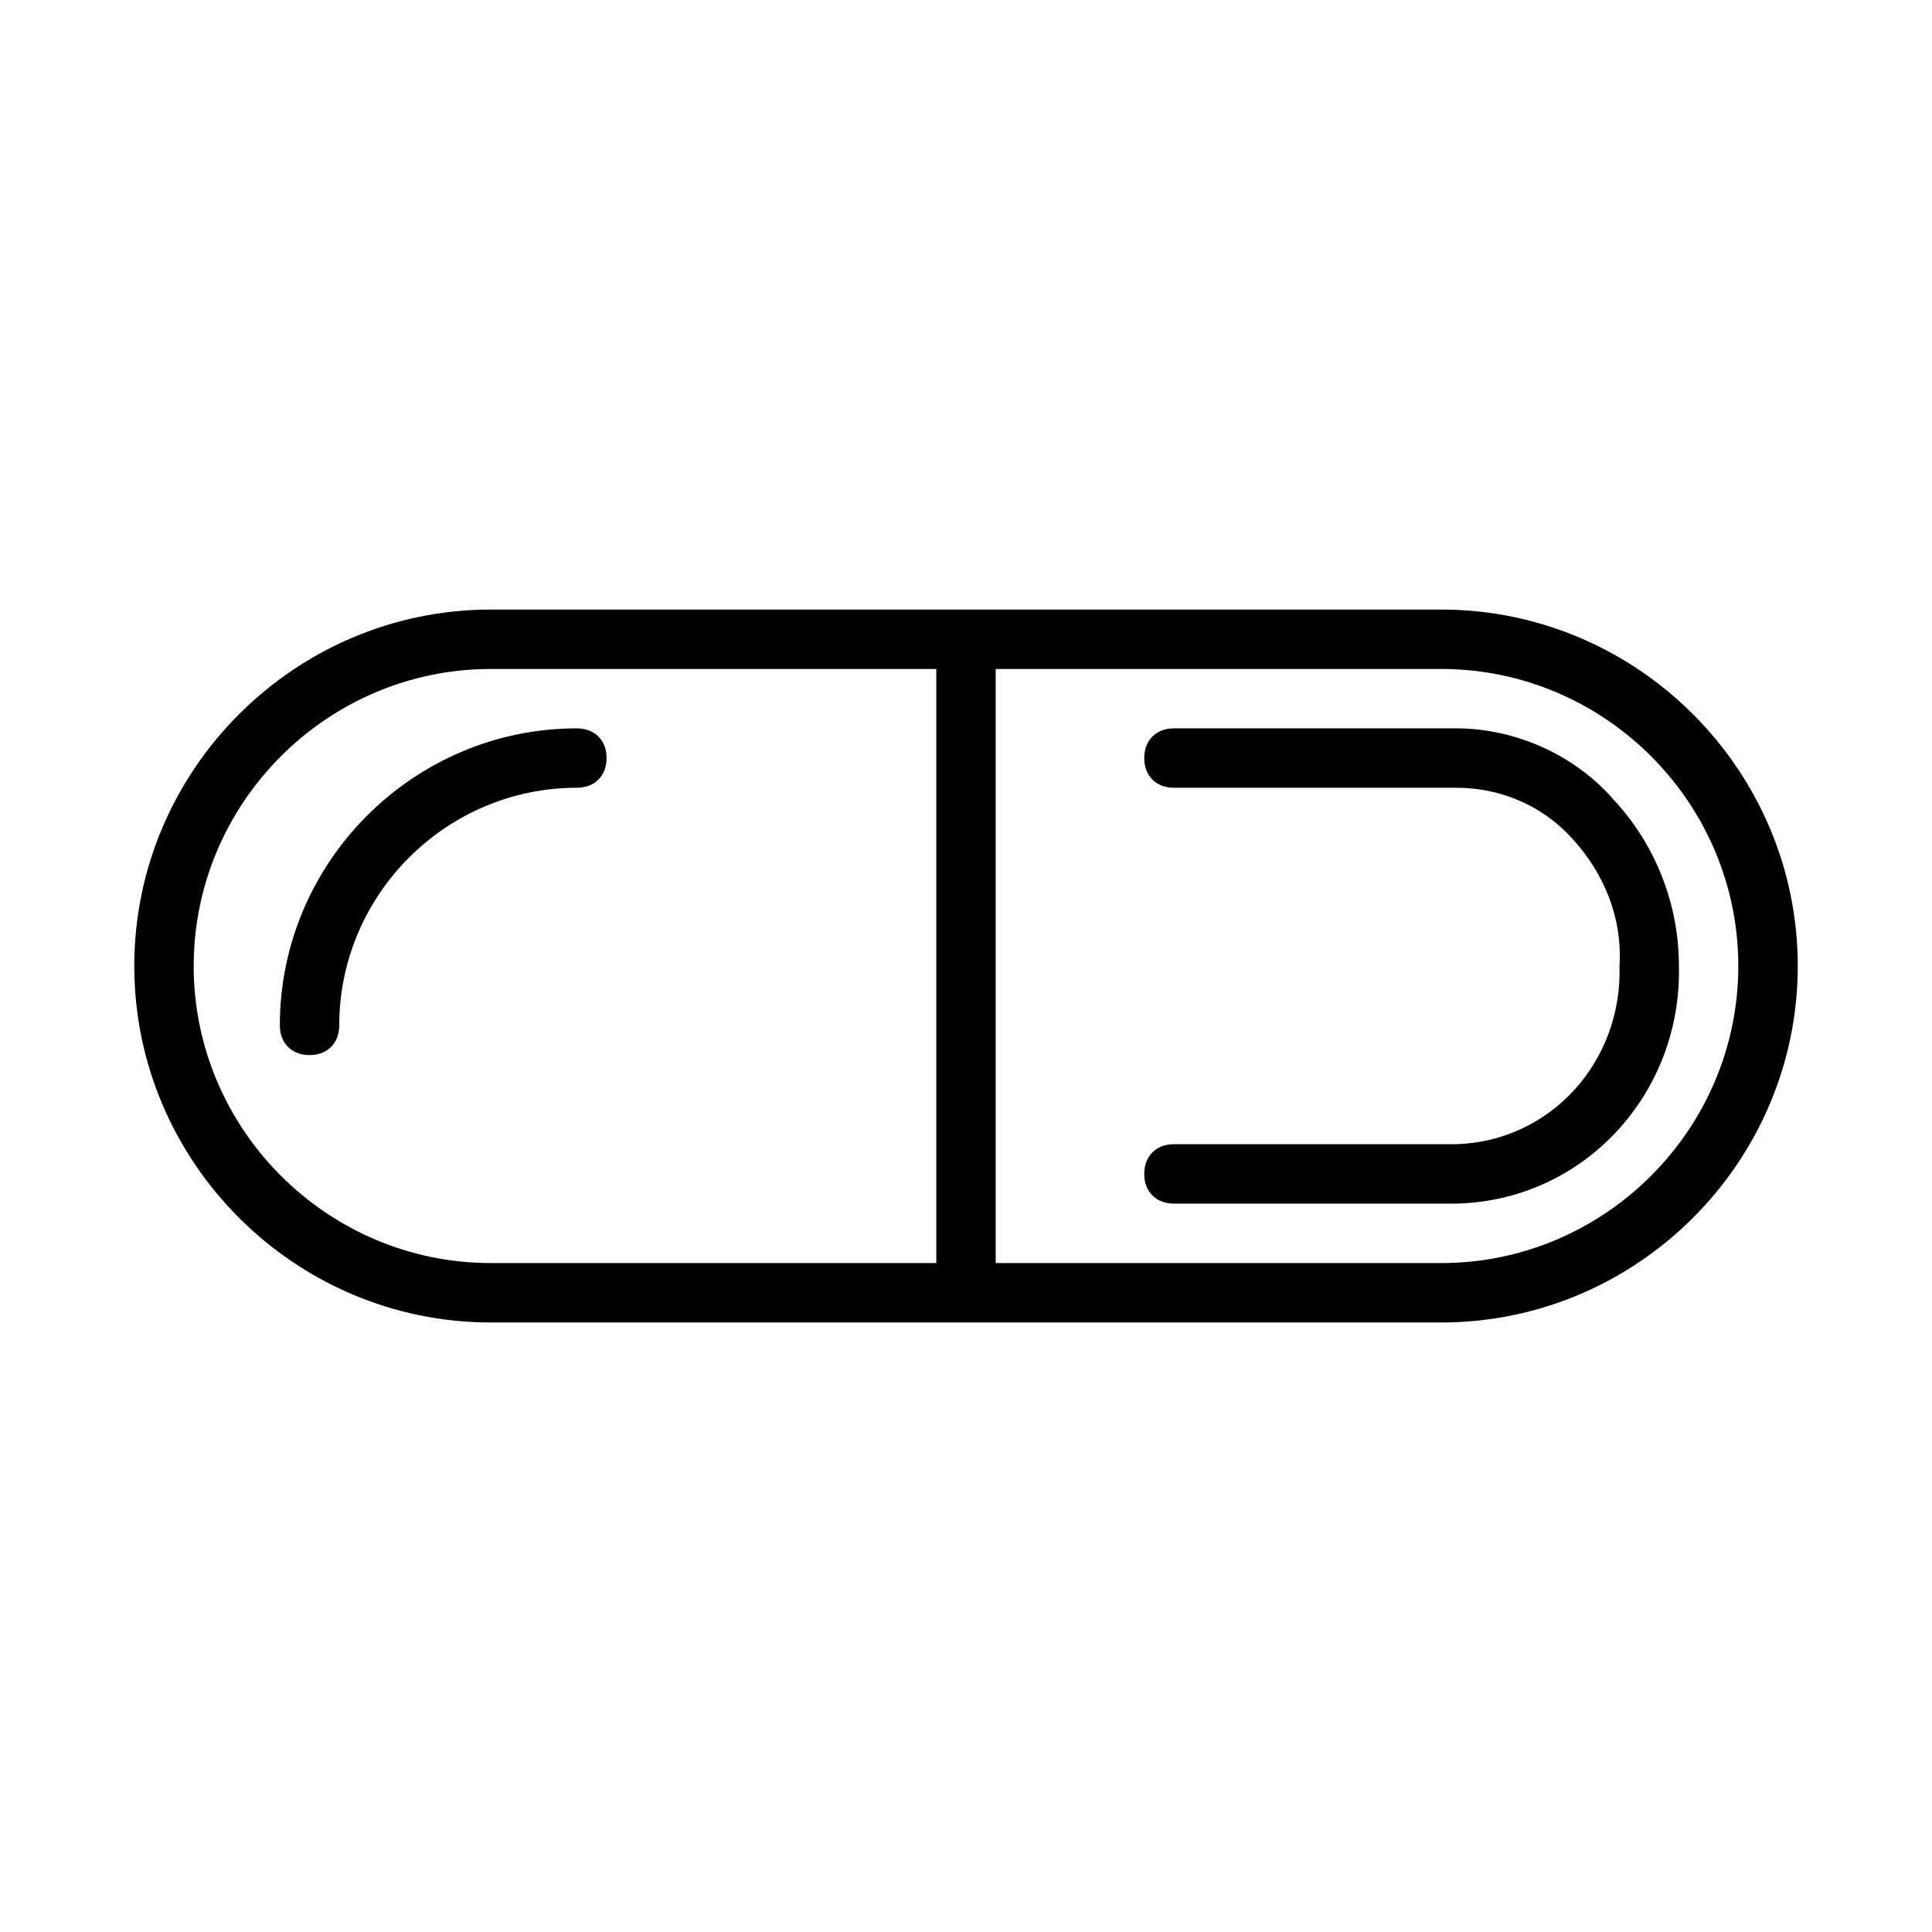
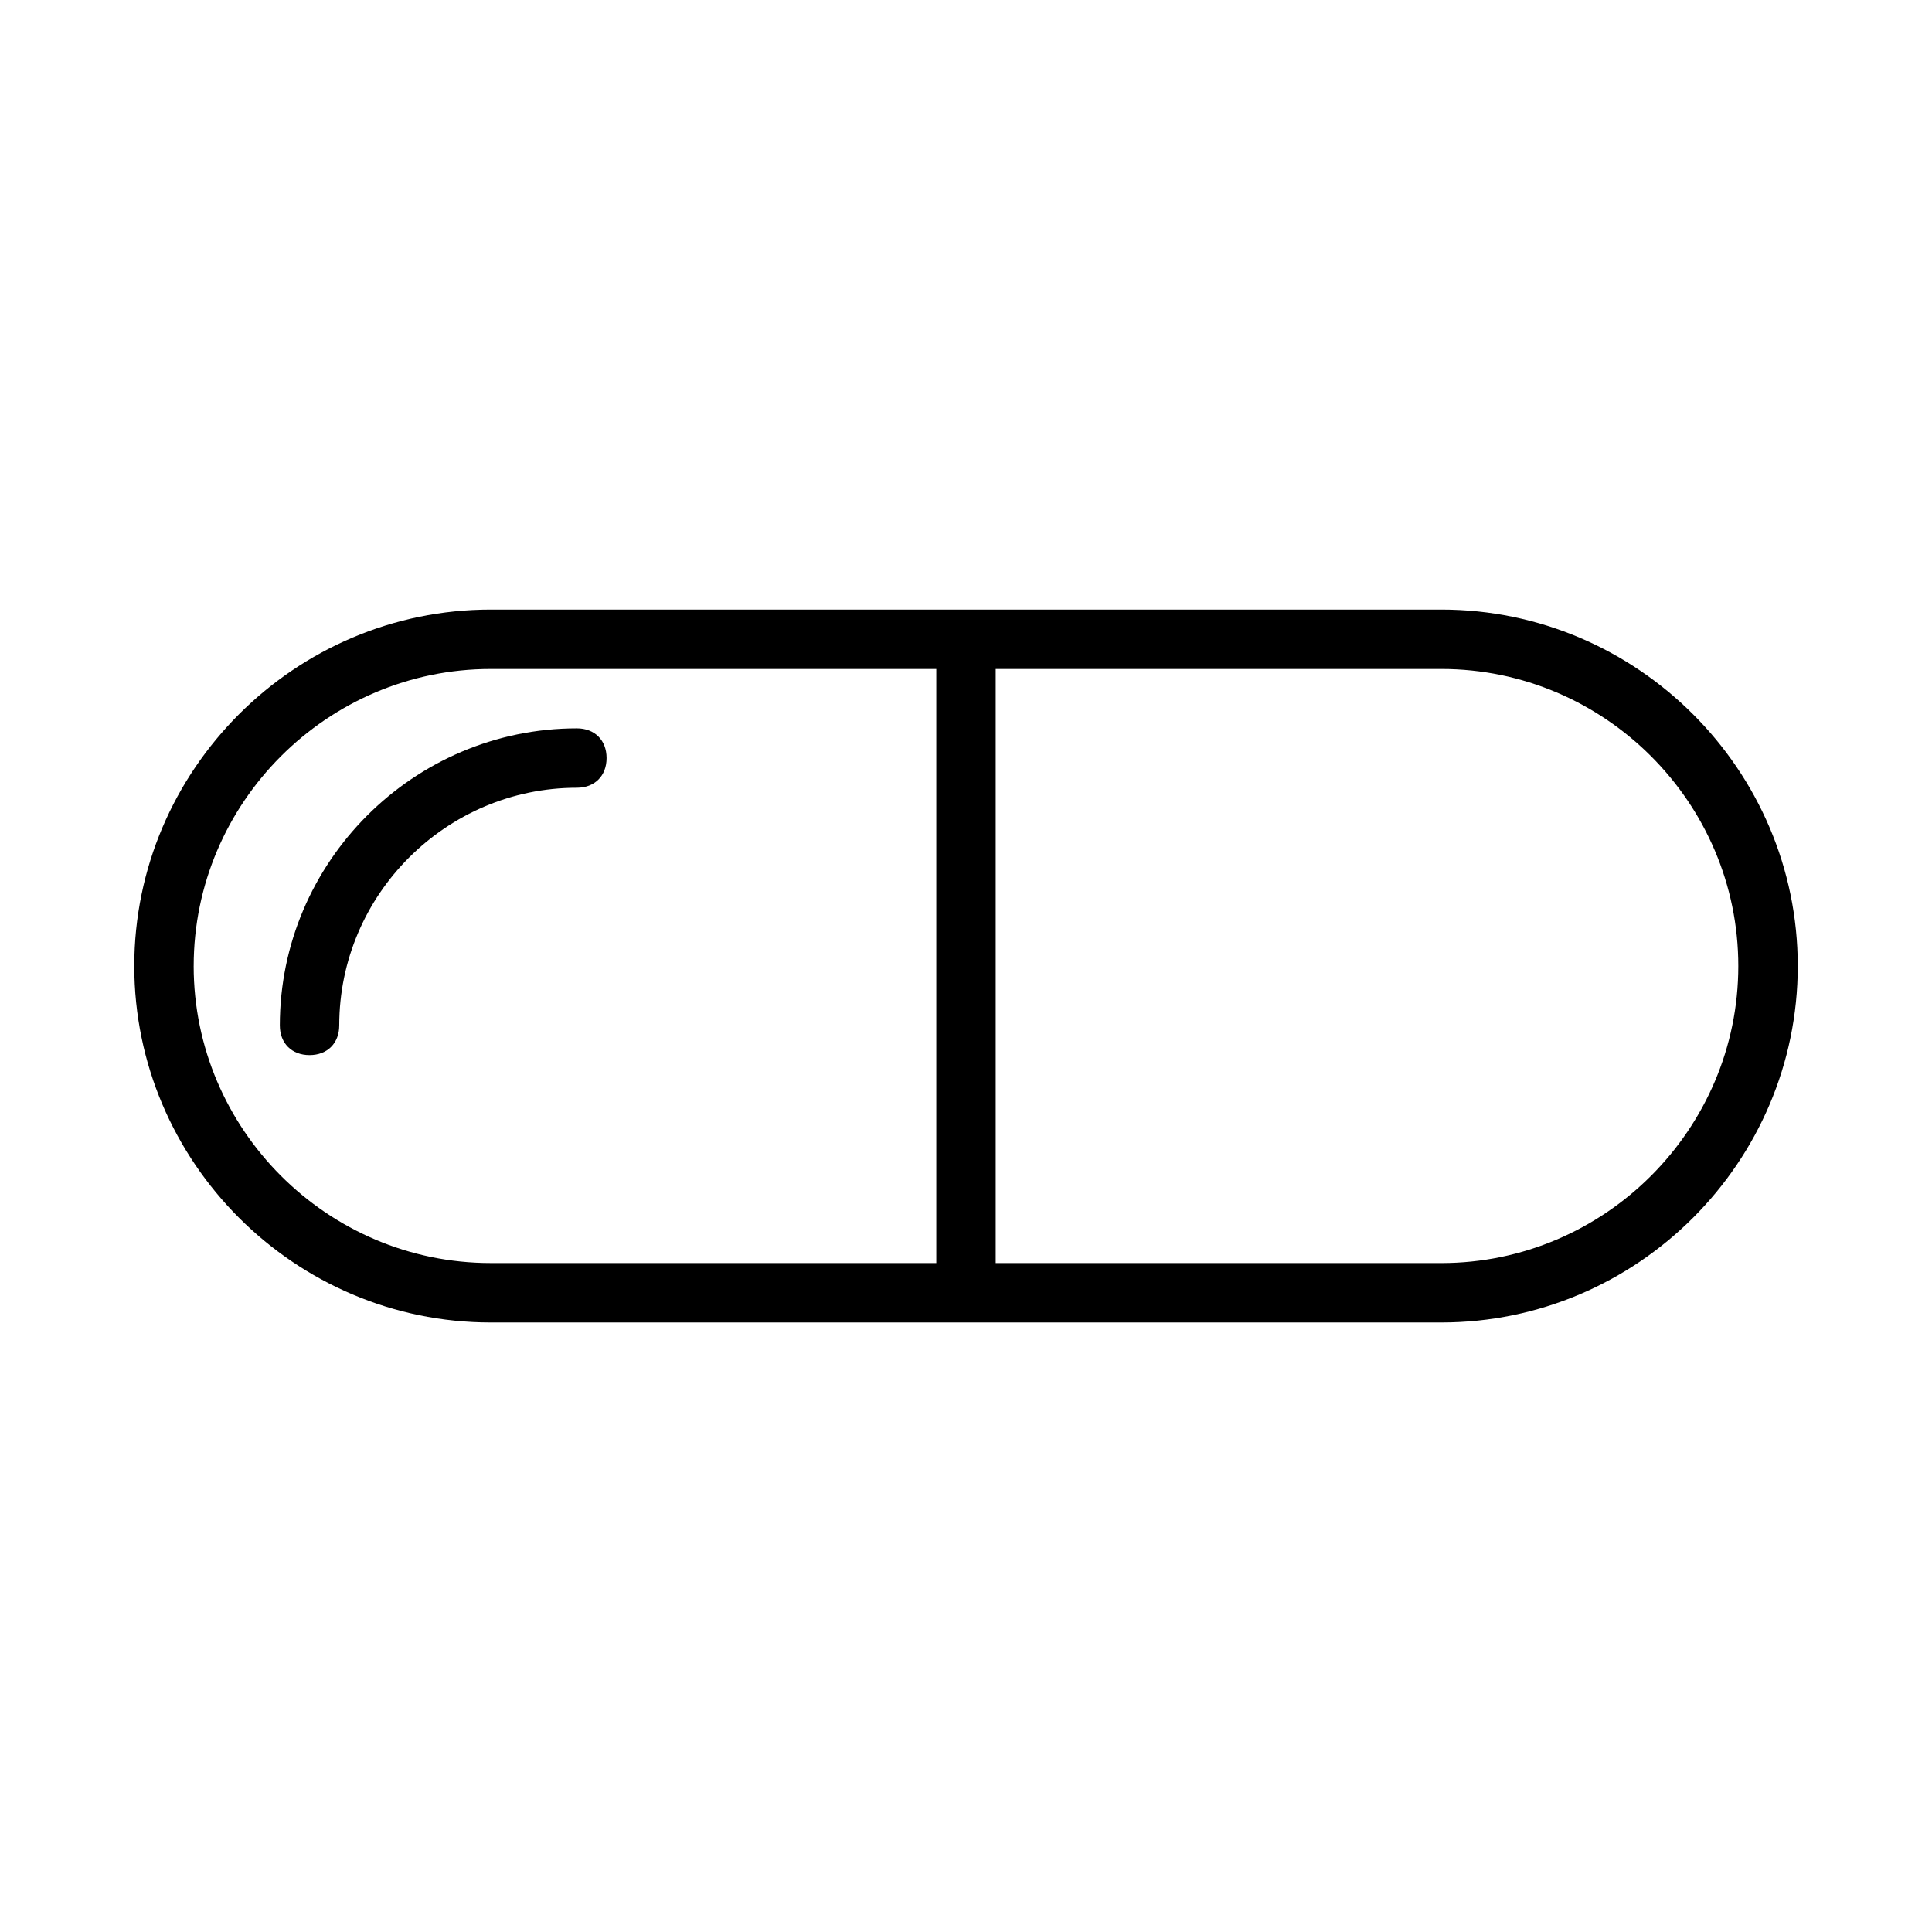
<svg xmlns="http://www.w3.org/2000/svg" fill="#000000" width="800px" height="800px" version="1.1" viewBox="144 144 512 512">
  <g>
    <path d="m296.88 337.02c-43.297 0-78.719 35.426-78.719 78.719 0 4.723 3.148 7.871 7.871 7.871s7.871-3.148 7.871-7.871c0-34.637 28.34-62.977 62.977-62.977 4.723 0 7.871-3.148 7.871-7.871 0-4.723-3.148-7.871-7.871-7.871z" />
    <path d="m525.95 305.54h-251.9c-51.957 0-94.465 42.508-94.465 94.465s42.508 94.465 94.465 94.465h251.91c51.957 0 94.465-42.508 94.465-94.465-0.004-51.957-42.512-94.465-94.469-94.465zm-330.62 94.465c0-43.297 35.426-78.719 78.719-78.719h118.08v157.44l-118.08-0.004c-43.297 0-78.723-35.426-78.723-78.719zm330.62 78.719h-118.08v-157.44h118.08c43.297 0 78.719 35.426 78.719 78.719 0 43.297-35.426 78.723-78.723 78.723z" />
-     <path d="m529.89 337.02h-74.785c-4.723 0-7.871 3.148-7.871 7.871 0 4.723 3.148 7.871 7.871 7.871h74.785c11.809 0 22.828 4.723 30.699 13.383 8.66 9.445 13.383 21.254 12.594 33.852 0.789 25.191-18.105 46.445-43.297 47.23h-74.781c-4.723 0-7.871 3.148-7.871 7.871 0 4.723 3.148 7.871 7.871 7.871h74.785c33.852-0.789 59.828-29.125 59.039-62.977 0-16.531-6.297-32.273-17.32-44.082-10.23-11.809-25.973-18.891-41.719-18.891z" />
  </g>
</svg>